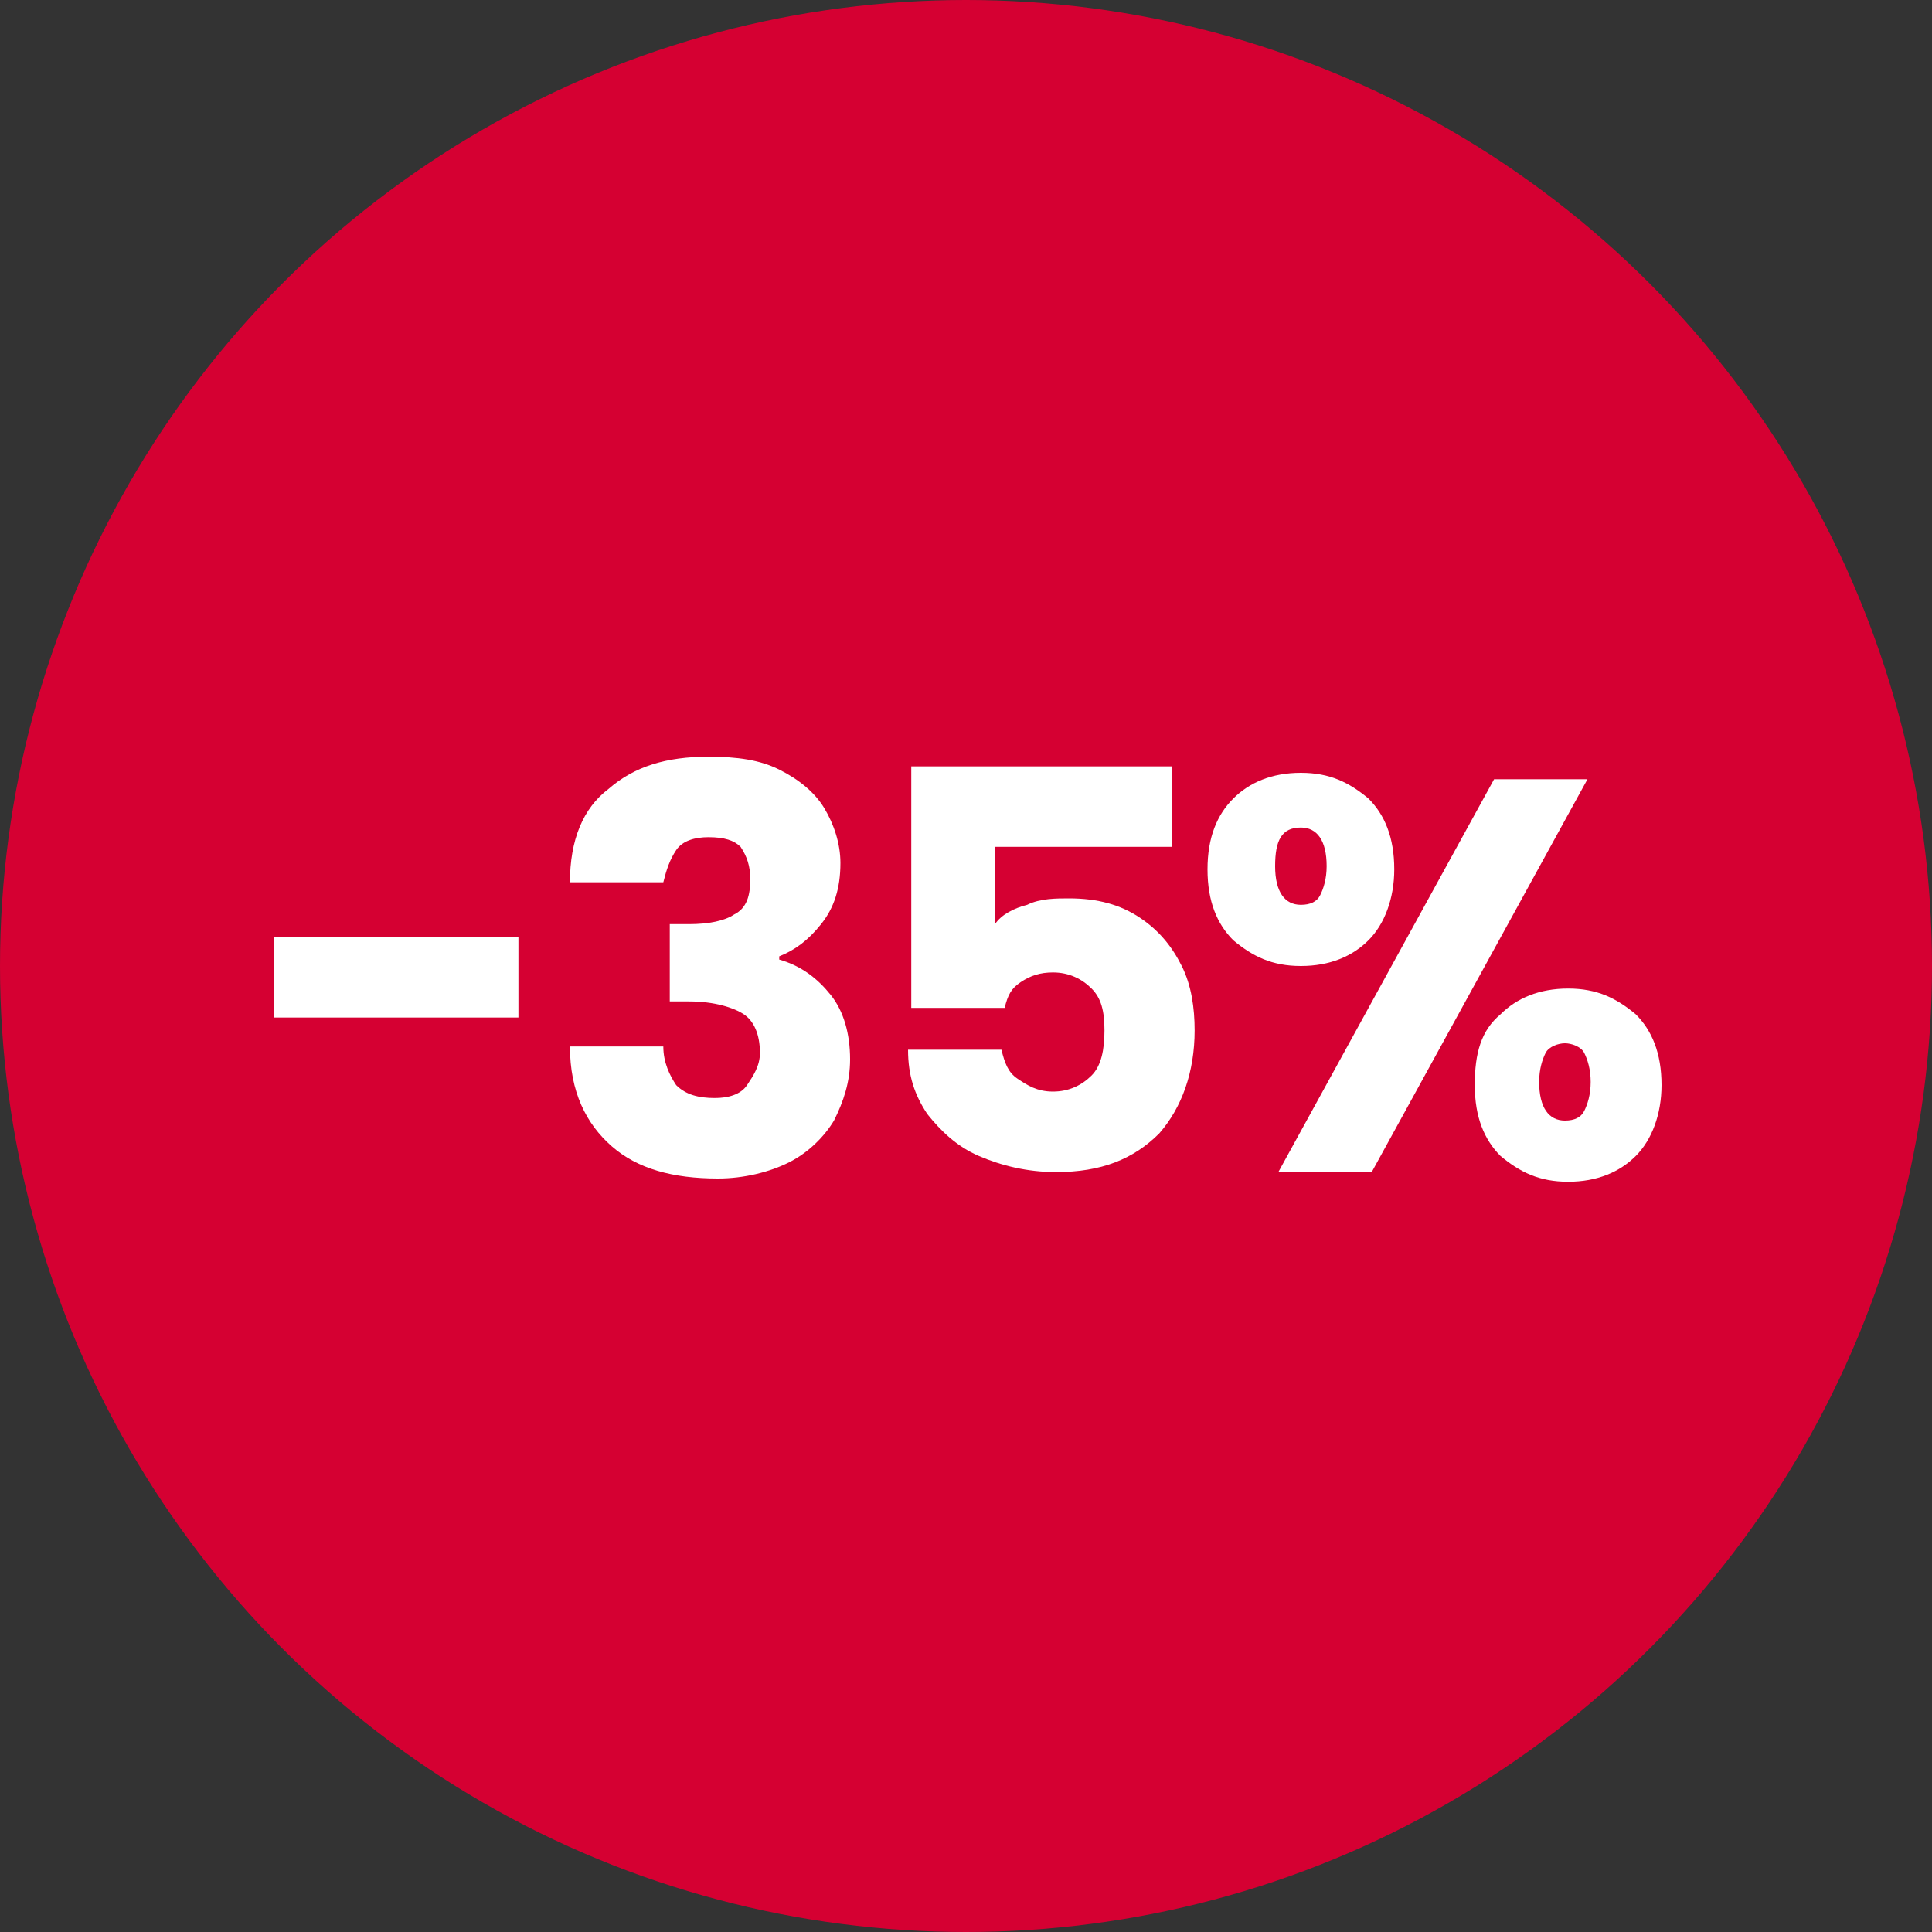
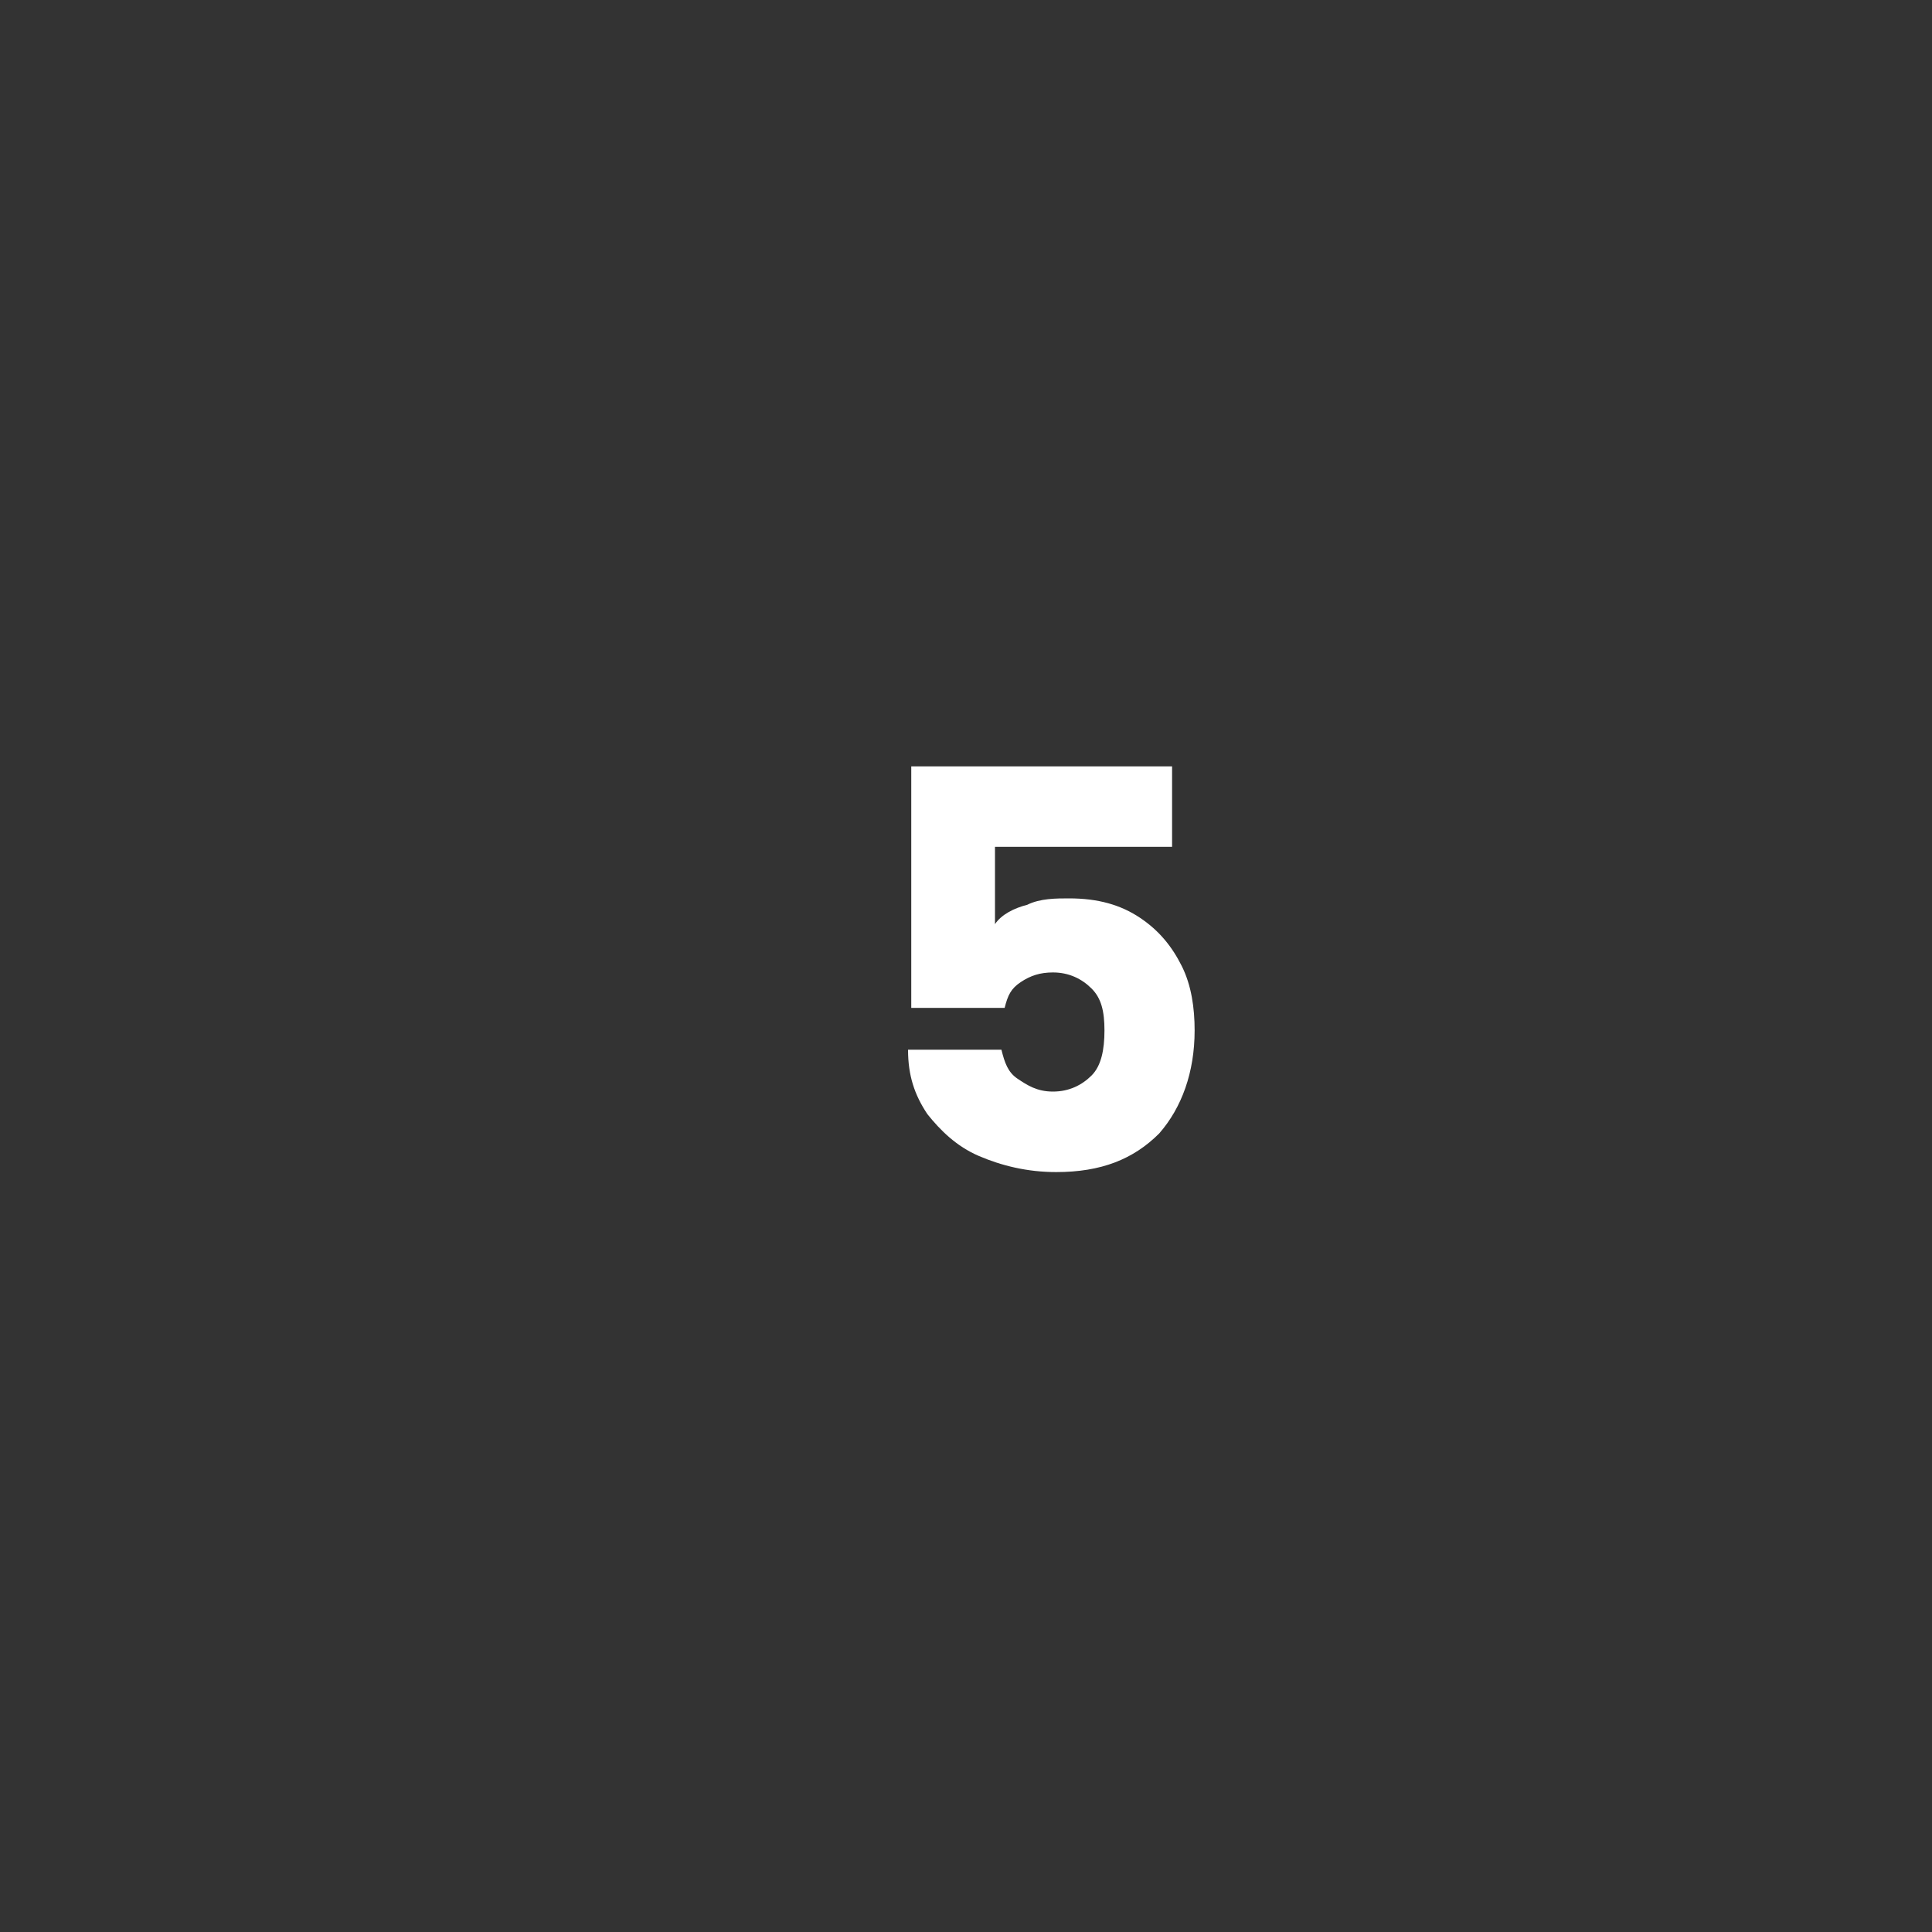
<svg xmlns="http://www.w3.org/2000/svg" version="1.1" id="Layer_1" x="0px" y="0px" viewBox="0 0 60 60" style="enable-background:new 0 0 60 60;" xml:space="preserve">
  <rect x="0" y="0" width="60" height="60" fill="#333333" stroke="none" />
  <style type="text/css">
	.st0{fill:#D50032;}
	.st1{fill:#FFFFFF;}
</style>
  <g id="Group_8" transform="translate(-88 -123)">
-     <circle id="Ellipse_1" class="st0" cx="118" cy="153" r="30" />
    <g>
-       <path class="st1" d="M104.1,152.1v2.5h-7.6v-2.5H104.1z" />
-       <path class="st1" d="M106.9,147.5c0.8-0.7,1.8-1,3.1-1c0.9,0,1.6,0.1,2.2,0.4c0.6,0.3,1.1,0.7,1.4,1.2c0.3,0.5,0.5,1.1,0.5,1.7    c0,0.8-0.2,1.4-0.6,1.9c-0.4,0.5-0.8,0.8-1.3,1v0.1c0.7,0.2,1.2,0.6,1.6,1.1c0.4,0.5,0.6,1.2,0.6,2c0,0.7-0.2,1.3-0.5,1.9    c-0.3,0.5-0.8,1-1.4,1.3c-0.6,0.3-1.4,0.5-2.2,0.5c-1.4,0-2.5-0.3-3.3-1c-0.8-0.7-1.3-1.7-1.3-3.1h2.9c0,0.5,0.2,0.9,0.4,1.2    c0.3,0.3,0.7,0.4,1.2,0.4c0.4,0,0.8-0.1,1-0.4c0.2-0.3,0.4-0.6,0.4-1c0-0.6-0.2-1-0.5-1.2s-0.9-0.4-1.7-0.4h-0.6v-2.4h0.6    c0.6,0,1.1-0.1,1.4-0.3c0.4-0.2,0.5-0.6,0.5-1.1c0-0.4-0.1-0.7-0.3-1c-0.2-0.2-0.5-0.3-1-0.3c-0.4,0-0.8,0.1-1,0.4    c-0.2,0.3-0.3,0.6-0.4,1h-2.9C105.7,149.1,106.1,148.1,106.9,147.5z" />
      <path class="st1" d="M124.3,149.3h-5.4v2.4c0.2-0.3,0.6-0.5,1-0.6c0.4-0.2,0.9-0.2,1.3-0.2c0.9,0,1.6,0.2,2.2,0.6    c0.6,0.4,1,0.9,1.3,1.5c0.3,0.6,0.4,1.3,0.4,2c0,1.3-0.4,2.4-1.1,3.2c-0.8,0.8-1.8,1.2-3.2,1.2c-0.9,0-1.7-0.2-2.4-0.5    c-0.7-0.3-1.2-0.8-1.6-1.3c-0.4-0.6-0.6-1.2-0.6-2h2.9c0.1,0.4,0.2,0.7,0.5,0.9c0.3,0.2,0.6,0.4,1.1,0.4c0.5,0,0.9-0.2,1.2-0.5    c0.3-0.3,0.4-0.8,0.4-1.4c0-0.6-0.1-1-0.4-1.3c-0.3-0.3-0.7-0.5-1.2-0.5c-0.4,0-0.7,0.1-1,0.3c-0.3,0.2-0.4,0.4-0.5,0.8h-2.9v-7.5    h8.1V149.3z" />
-       <path class="st1" d="M126.3,147.8c0.5-0.5,1.2-0.8,2.1-0.8c0.9,0,1.5,0.3,2.1,0.8c0.5,0.5,0.8,1.2,0.8,2.2c0,0.9-0.3,1.7-0.8,2.2    c-0.5,0.5-1.2,0.8-2.1,0.8c-0.9,0-1.5-0.3-2.1-0.8c-0.5-0.5-0.8-1.2-0.8-2.2C125.5,149,125.8,148.3,126.3,147.8z M127.6,149.9    c0,0.8,0.3,1.2,0.8,1.2c0.3,0,0.5-0.1,0.6-0.3c0.1-0.2,0.2-0.5,0.2-0.9c0-0.8-0.3-1.2-0.8-1.2    C127.8,148.7,127.6,149.1,127.6,149.9z M137.3,147.2l-6.7,12.2h-2.9l6.7-12.2H137.3z M134.6,154.5c0.5-0.5,1.2-0.8,2.1-0.8    c0.9,0,1.5,0.3,2.1,0.8c0.5,0.5,0.8,1.2,0.8,2.2c0,0.9-0.3,1.7-0.8,2.2c-0.5,0.5-1.2,0.8-2.1,0.8c-0.9,0-1.5-0.3-2.1-0.8    c-0.5-0.5-0.8-1.2-0.8-2.2C133.8,155.7,134,155,134.6,154.5z M136,155.7c-0.1,0.2-0.2,0.5-0.2,0.9c0,0.8,0.3,1.2,0.8,1.2    c0.3,0,0.5-0.1,0.6-0.3c0.1-0.2,0.2-0.5,0.2-0.9c0-0.4-0.1-0.7-0.2-0.9c-0.1-0.2-0.4-0.3-0.6-0.3S136.1,155.5,136,155.7z" />
    </g>
  </g>
</svg>